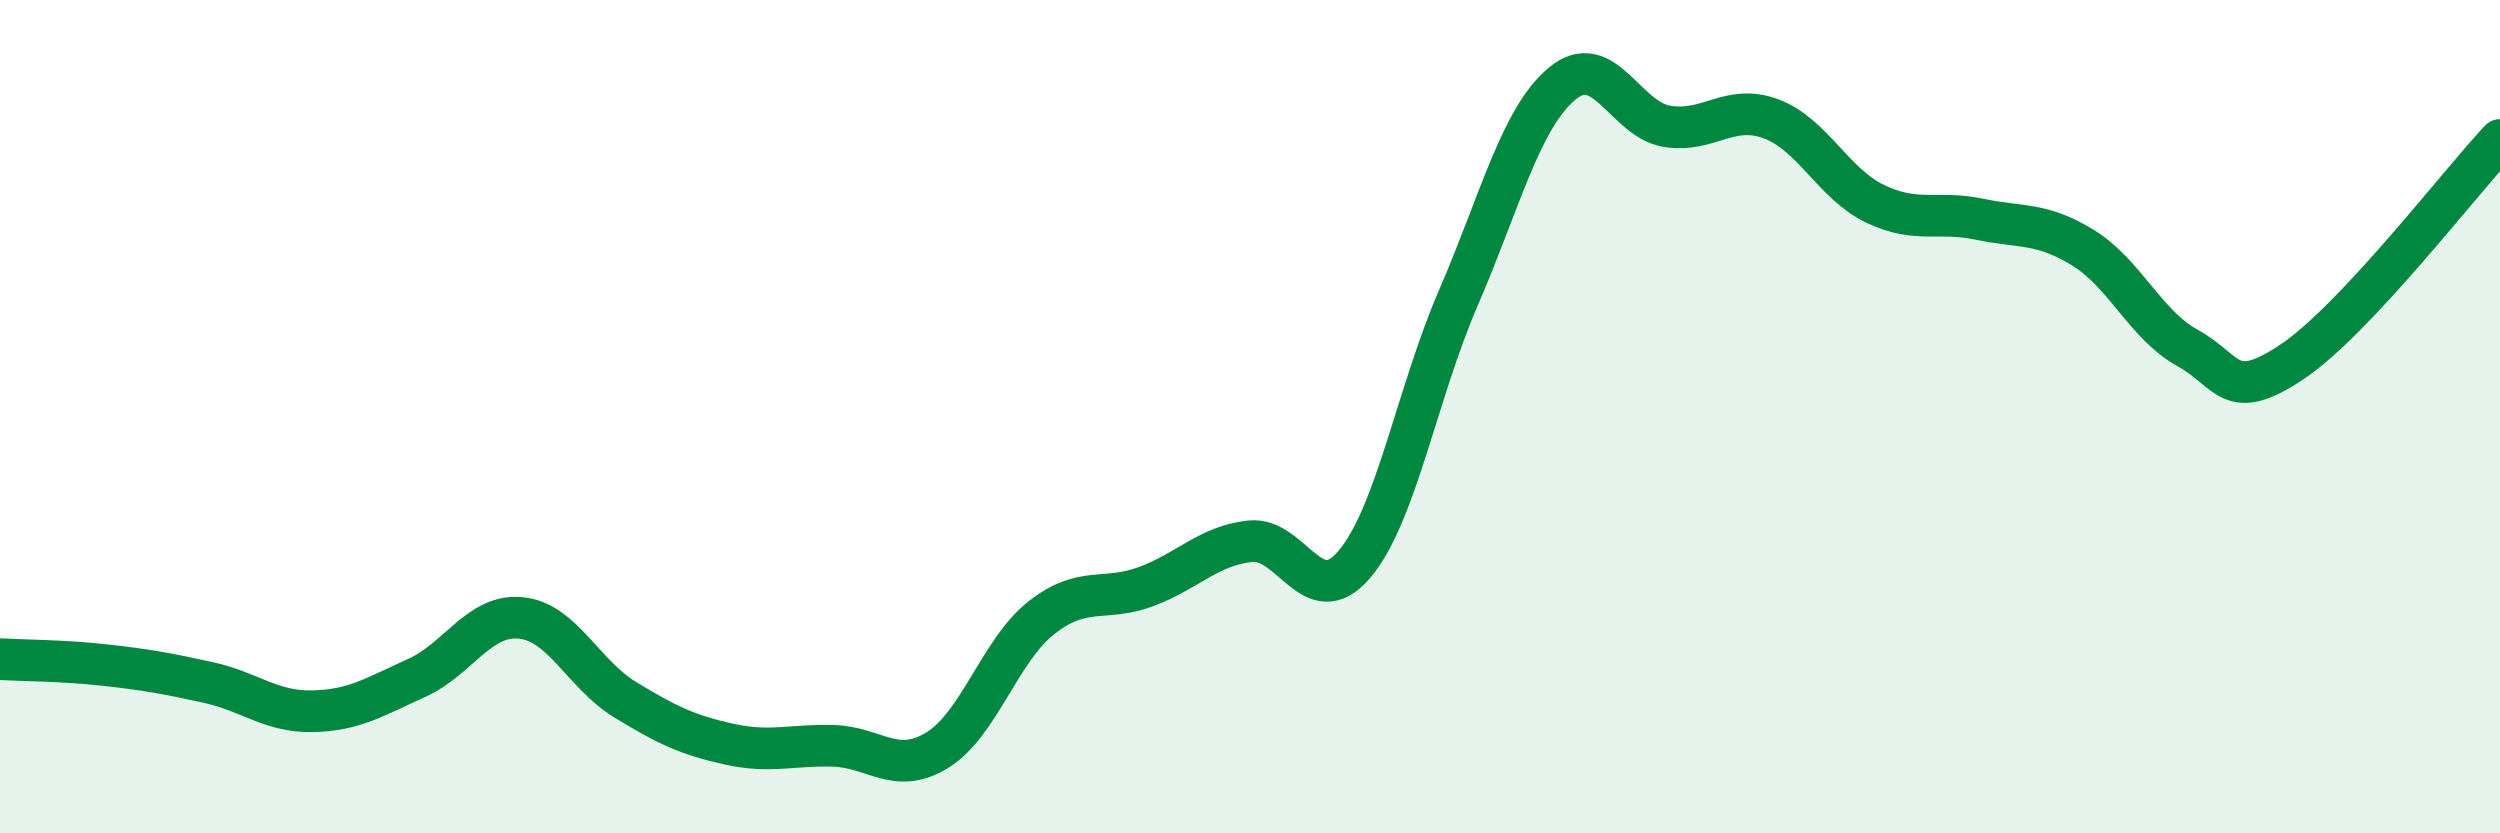
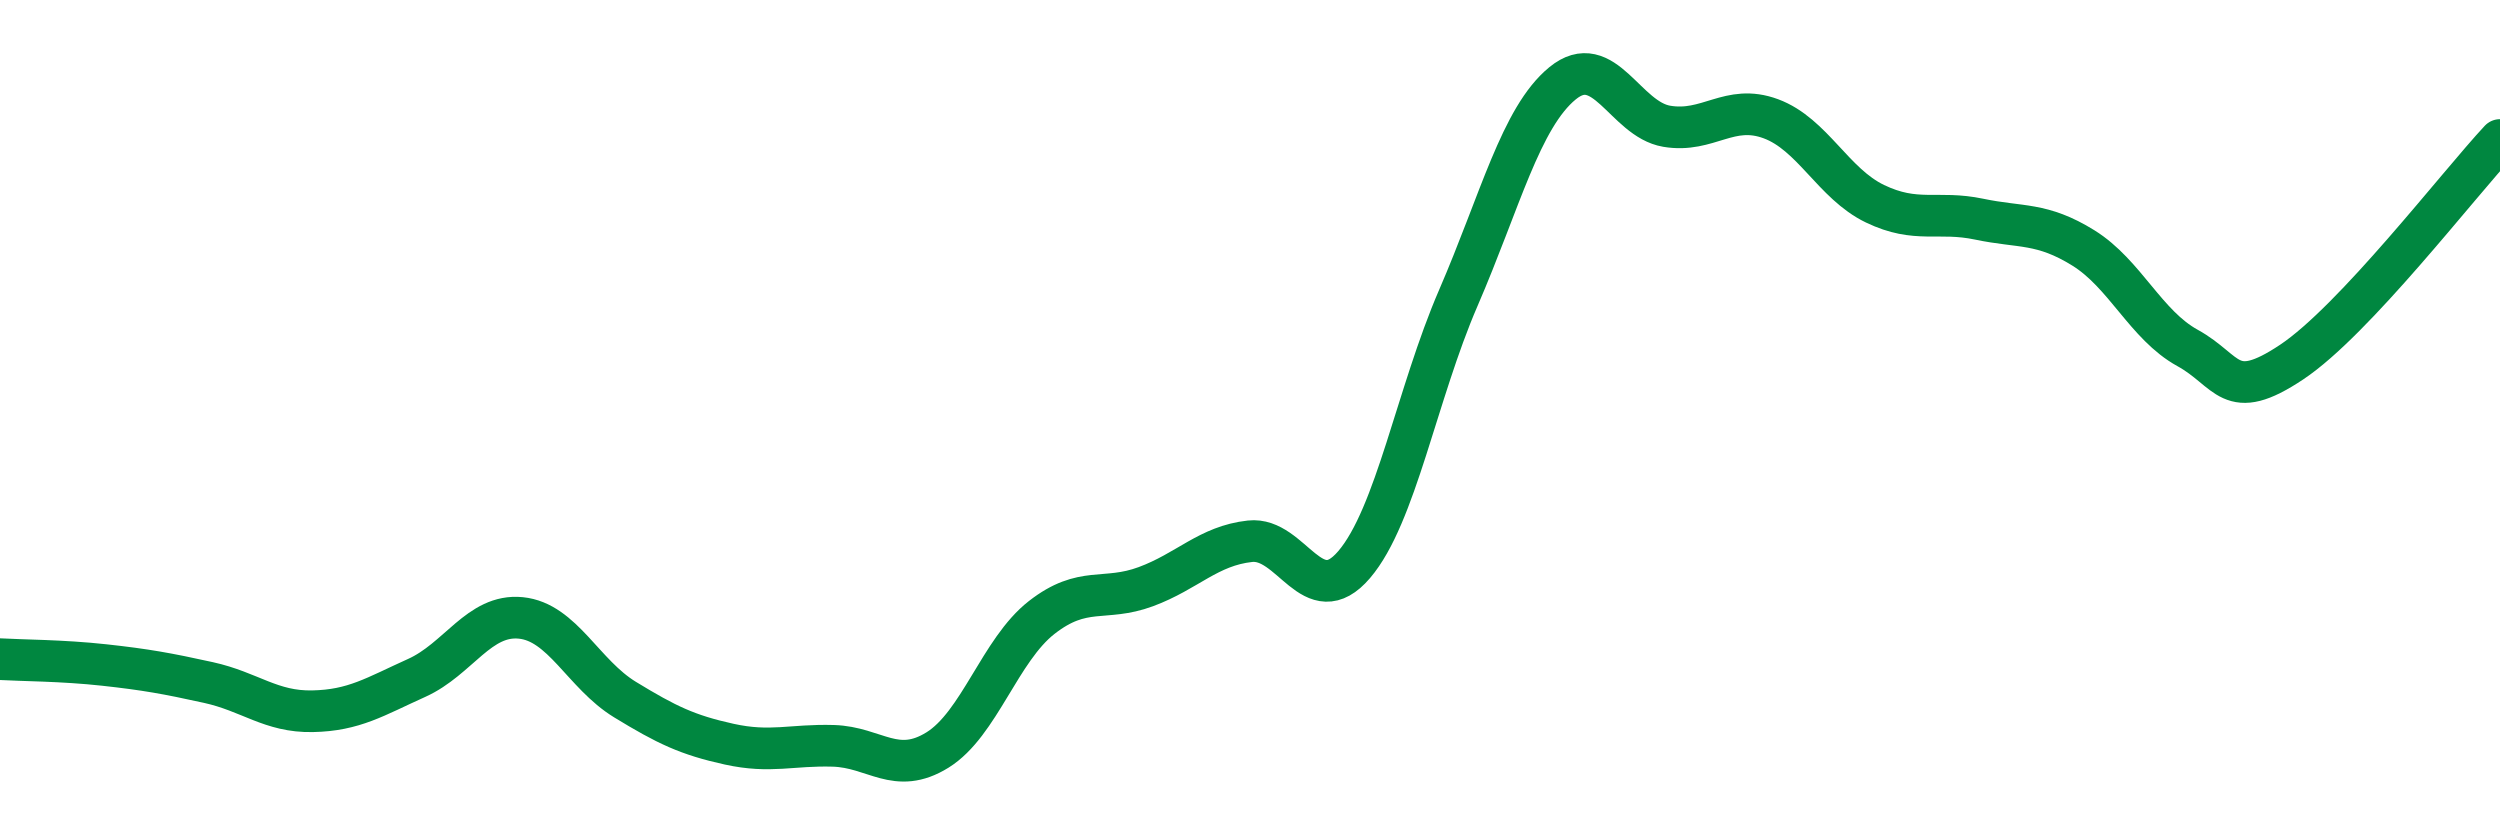
<svg xmlns="http://www.w3.org/2000/svg" width="60" height="20" viewBox="0 0 60 20">
-   <path d="M 0,15.82 C 0.5,15.85 1.5,15.85 2.5,15.96 C 3.5,16.07 4,16.16 5,16.38 C 6,16.6 6.5,17.09 7.5,17.07 C 8.5,17.05 9,16.72 10,16.27 C 11,15.82 11.5,14.73 12.5,14.83 C 13.5,14.93 14,16.18 15,16.79 C 16,17.4 16.5,17.64 17.5,17.86 C 18.5,18.08 19,17.87 20,17.9 C 21,17.93 21.5,18.62 22.5,18 C 23.5,17.38 24,15.6 25,14.82 C 26,14.04 26.5,14.45 27.5,14.08 C 28.5,13.71 29,13.1 30,12.99 C 31,12.88 31.5,14.72 32.5,13.55 C 33.5,12.38 34,9.46 35,7.15 C 36,4.84 36.5,2.82 37.5,2 C 38.5,1.18 39,2.86 40,3.03 C 41,3.2 41.5,2.48 42.5,2.85 C 43.5,3.22 44,4.41 45,4.89 C 46,5.37 46.5,5.05 47.5,5.26 C 48.5,5.47 49,5.33 50,5.95 C 51,6.57 51.5,7.8 52.5,8.35 C 53.5,8.9 53.5,9.69 55,8.69 C 56.5,7.69 59,4.43 60,3.36L60 20L0 20Z" fill="#008740" opacity="0.1" stroke-linecap="round" stroke-linejoin="round" />
  <path d="M 0,15.82 C 0.5,15.85 1.5,15.85 2.5,15.96 C 3.5,16.07 4,16.16 5,16.38 C 6,16.6 6.5,17.09 7.5,17.07 C 8.5,17.05 9,16.72 10,16.27 C 11,15.82 11.5,14.73 12.5,14.83 C 13.5,14.93 14,16.18 15,16.79 C 16,17.4 16.5,17.64 17.5,17.86 C 18.5,18.08 19,17.87 20,17.9 C 21,17.93 21.5,18.62 22.5,18 C 23.5,17.38 24,15.6 25,14.82 C 26,14.04 26.5,14.45 27.5,14.08 C 28.5,13.71 29,13.1 30,12.99 C 31,12.88 31.5,14.72 32.5,13.55 C 33.5,12.38 34,9.46 35,7.15 C 36,4.84 36.5,2.82 37.5,2 C 38.5,1.18 39,2.86 40,3.03 C 41,3.2 41.5,2.48 42.5,2.85 C 43.5,3.22 44,4.41 45,4.89 C 46,5.37 46.5,5.05 47.5,5.26 C 48.5,5.47 49,5.33 50,5.95 C 51,6.57 51.5,7.8 52.5,8.35 C 53.5,8.9 53.5,9.69 55,8.69 C 56.5,7.69 59,4.43 60,3.36" stroke="#008740" stroke-width="1" fill="none" stroke-linecap="round" stroke-linejoin="round" />
</svg>